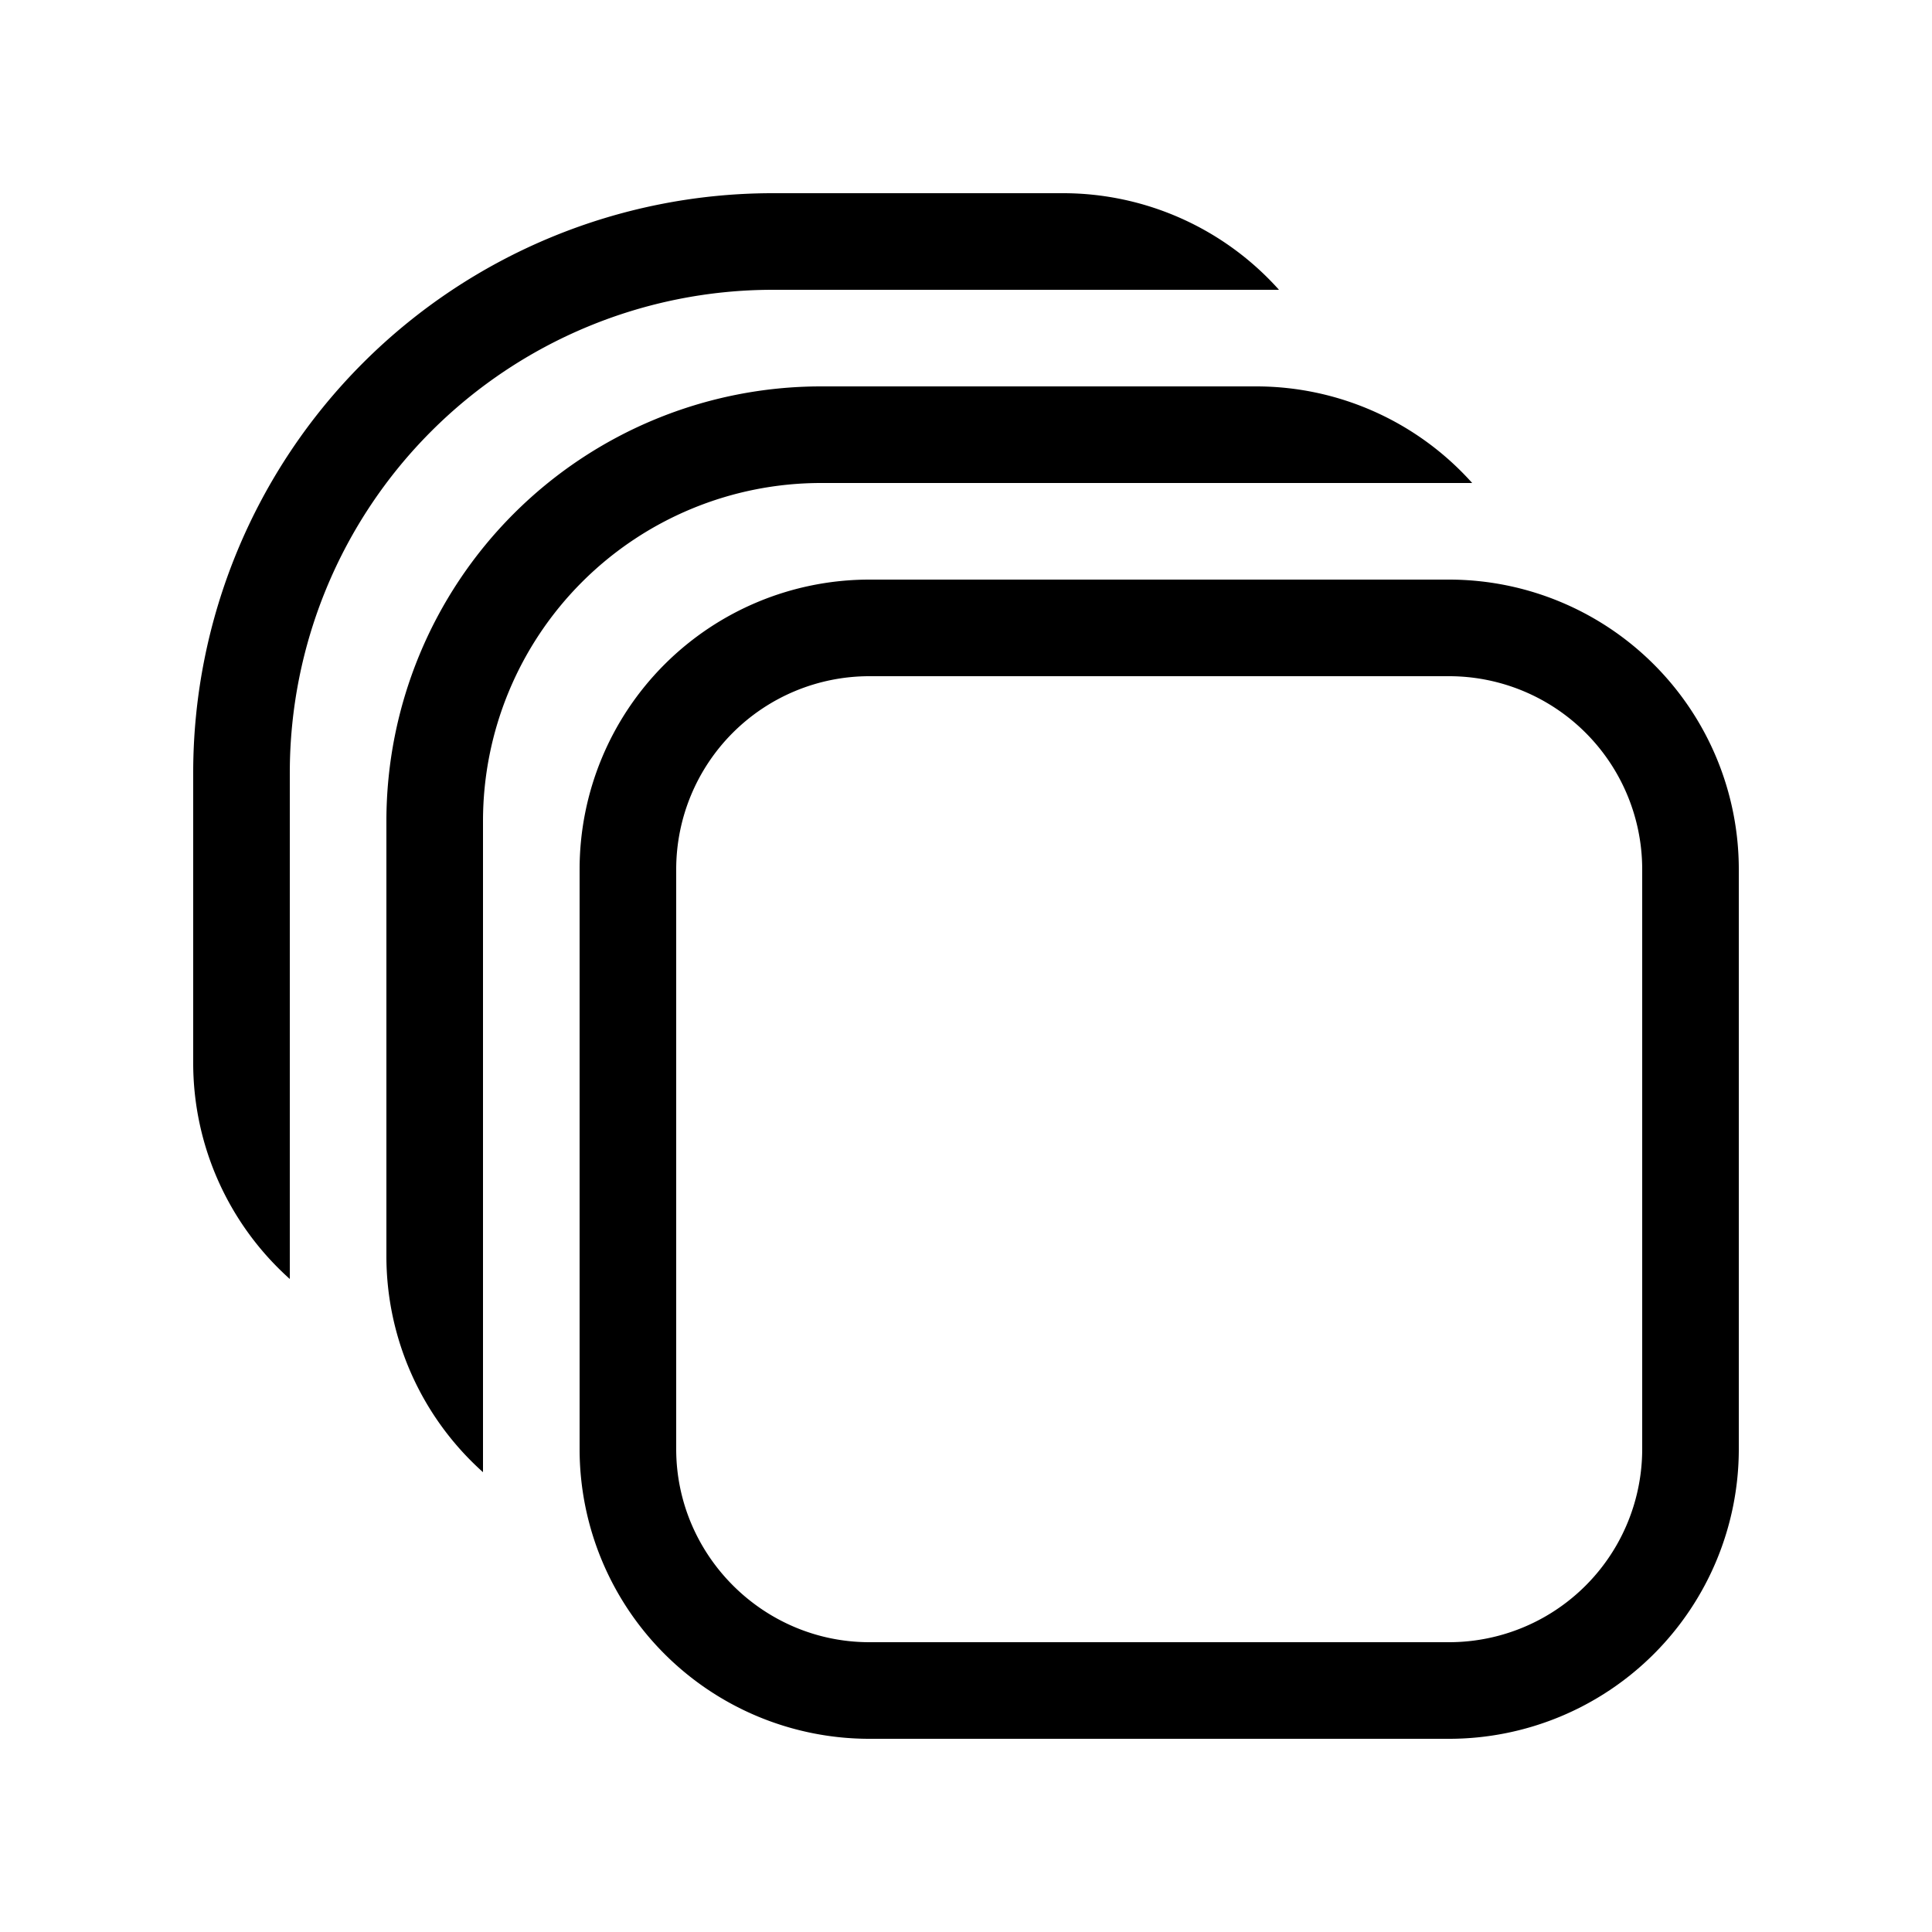
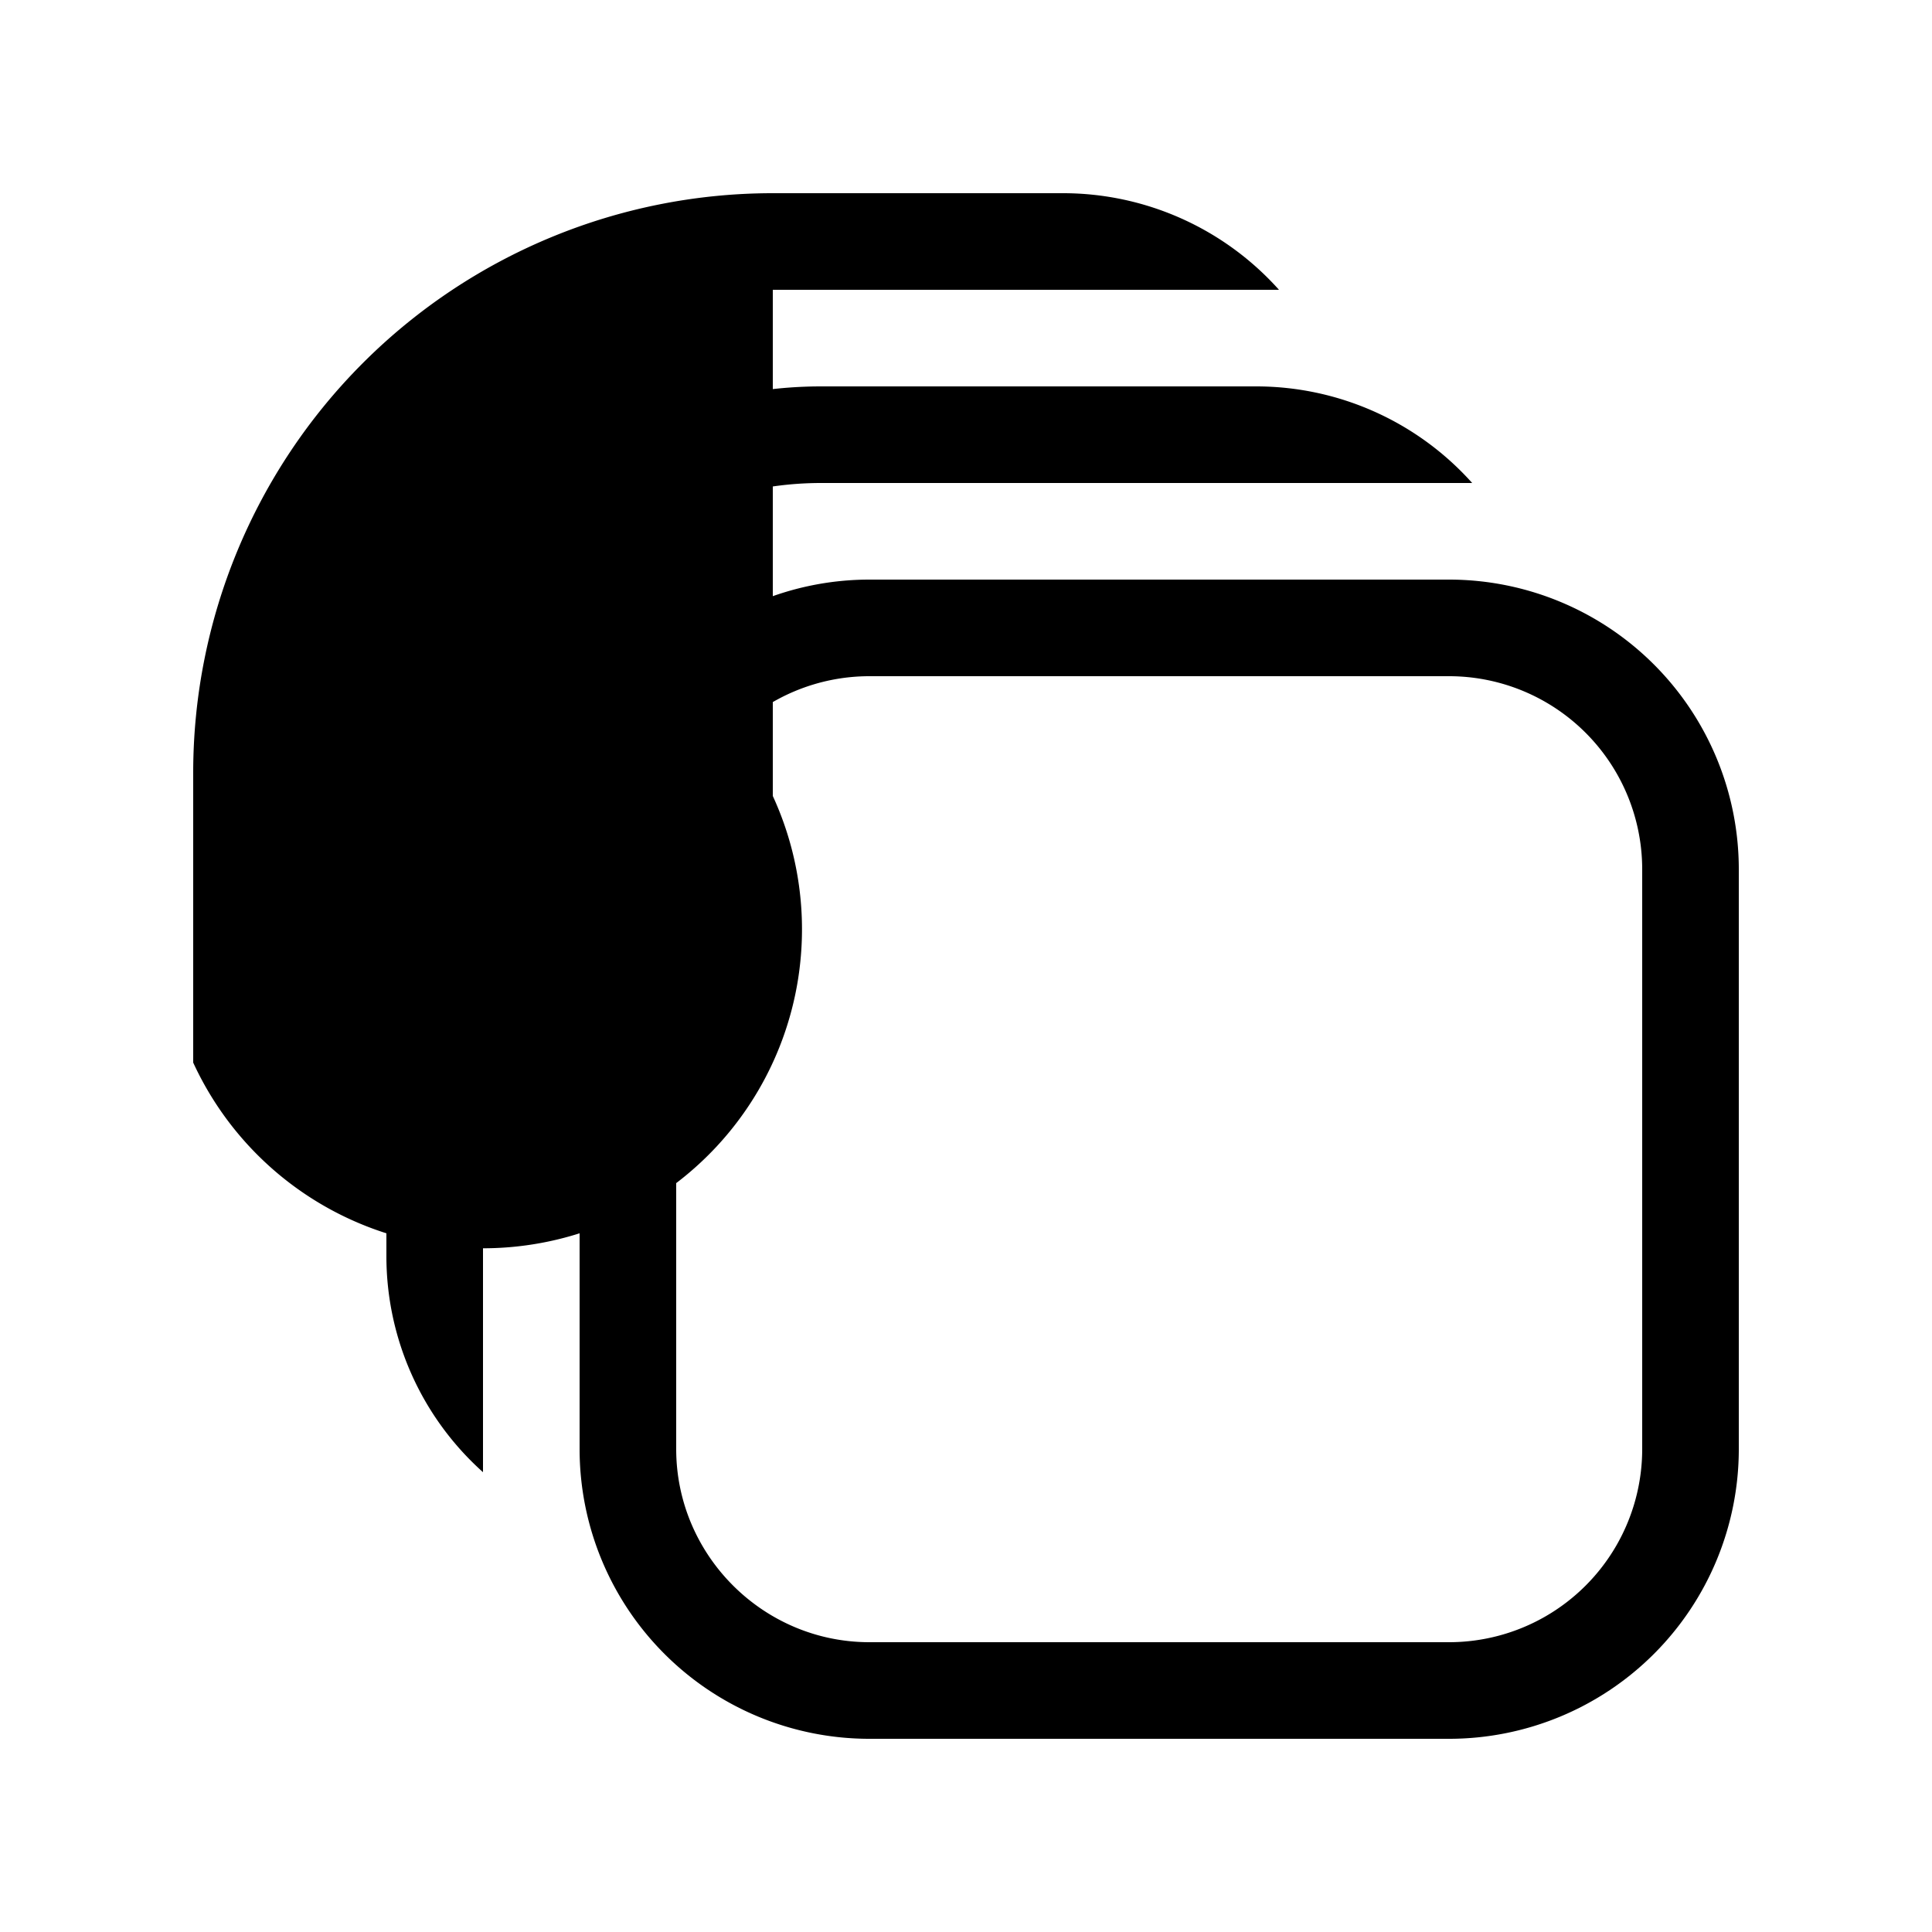
<svg xmlns="http://www.w3.org/2000/svg" width="20" height="20" viewBox="0 0 20 20">
-   <path d="M2 8a6 6 0 0 1 6-6h3a3 3 0 0 1 2.24 1H8a5 5 0 0 0-5 5v5.24A3 3 0 0 1 2 11V8Zm13-2a3 3 0 0 1 3 3v6a3 3 0 0 1-3 3H9a3 3 0 0 1-3-3V9a3 3 0 0 1 3-3h6Zm-8 9c0 1.1.9 2 2 2h6a2 2 0 0 0 2-2V9a2 2 0 0 0-2-2H9a2 2 0 0 0-2 2v6ZM4 8.5A4.5 4.5 0 0 1 8.5 4H13a3 3 0 0 1 2.24 1H8.5A3.5 3.5 0 0 0 5 8.5v6.74A3 3 0 0 1 4 13V8.5Z" />
+   <path d="M2 8a6 6 0 0 1 6-6h3a3 3 0 0 1 2.24 1H8v5.24A3 3 0 0 1 2 11V8Zm13-2a3 3 0 0 1 3 3v6a3 3 0 0 1-3 3H9a3 3 0 0 1-3-3V9a3 3 0 0 1 3-3h6Zm-8 9c0 1.1.9 2 2 2h6a2 2 0 0 0 2-2V9a2 2 0 0 0-2-2H9a2 2 0 0 0-2 2v6ZM4 8.5A4.5 4.5 0 0 1 8.5 4H13a3 3 0 0 1 2.24 1H8.5A3.5 3.5 0 0 0 5 8.5v6.74A3 3 0 0 1 4 13V8.5Z" />
</svg>